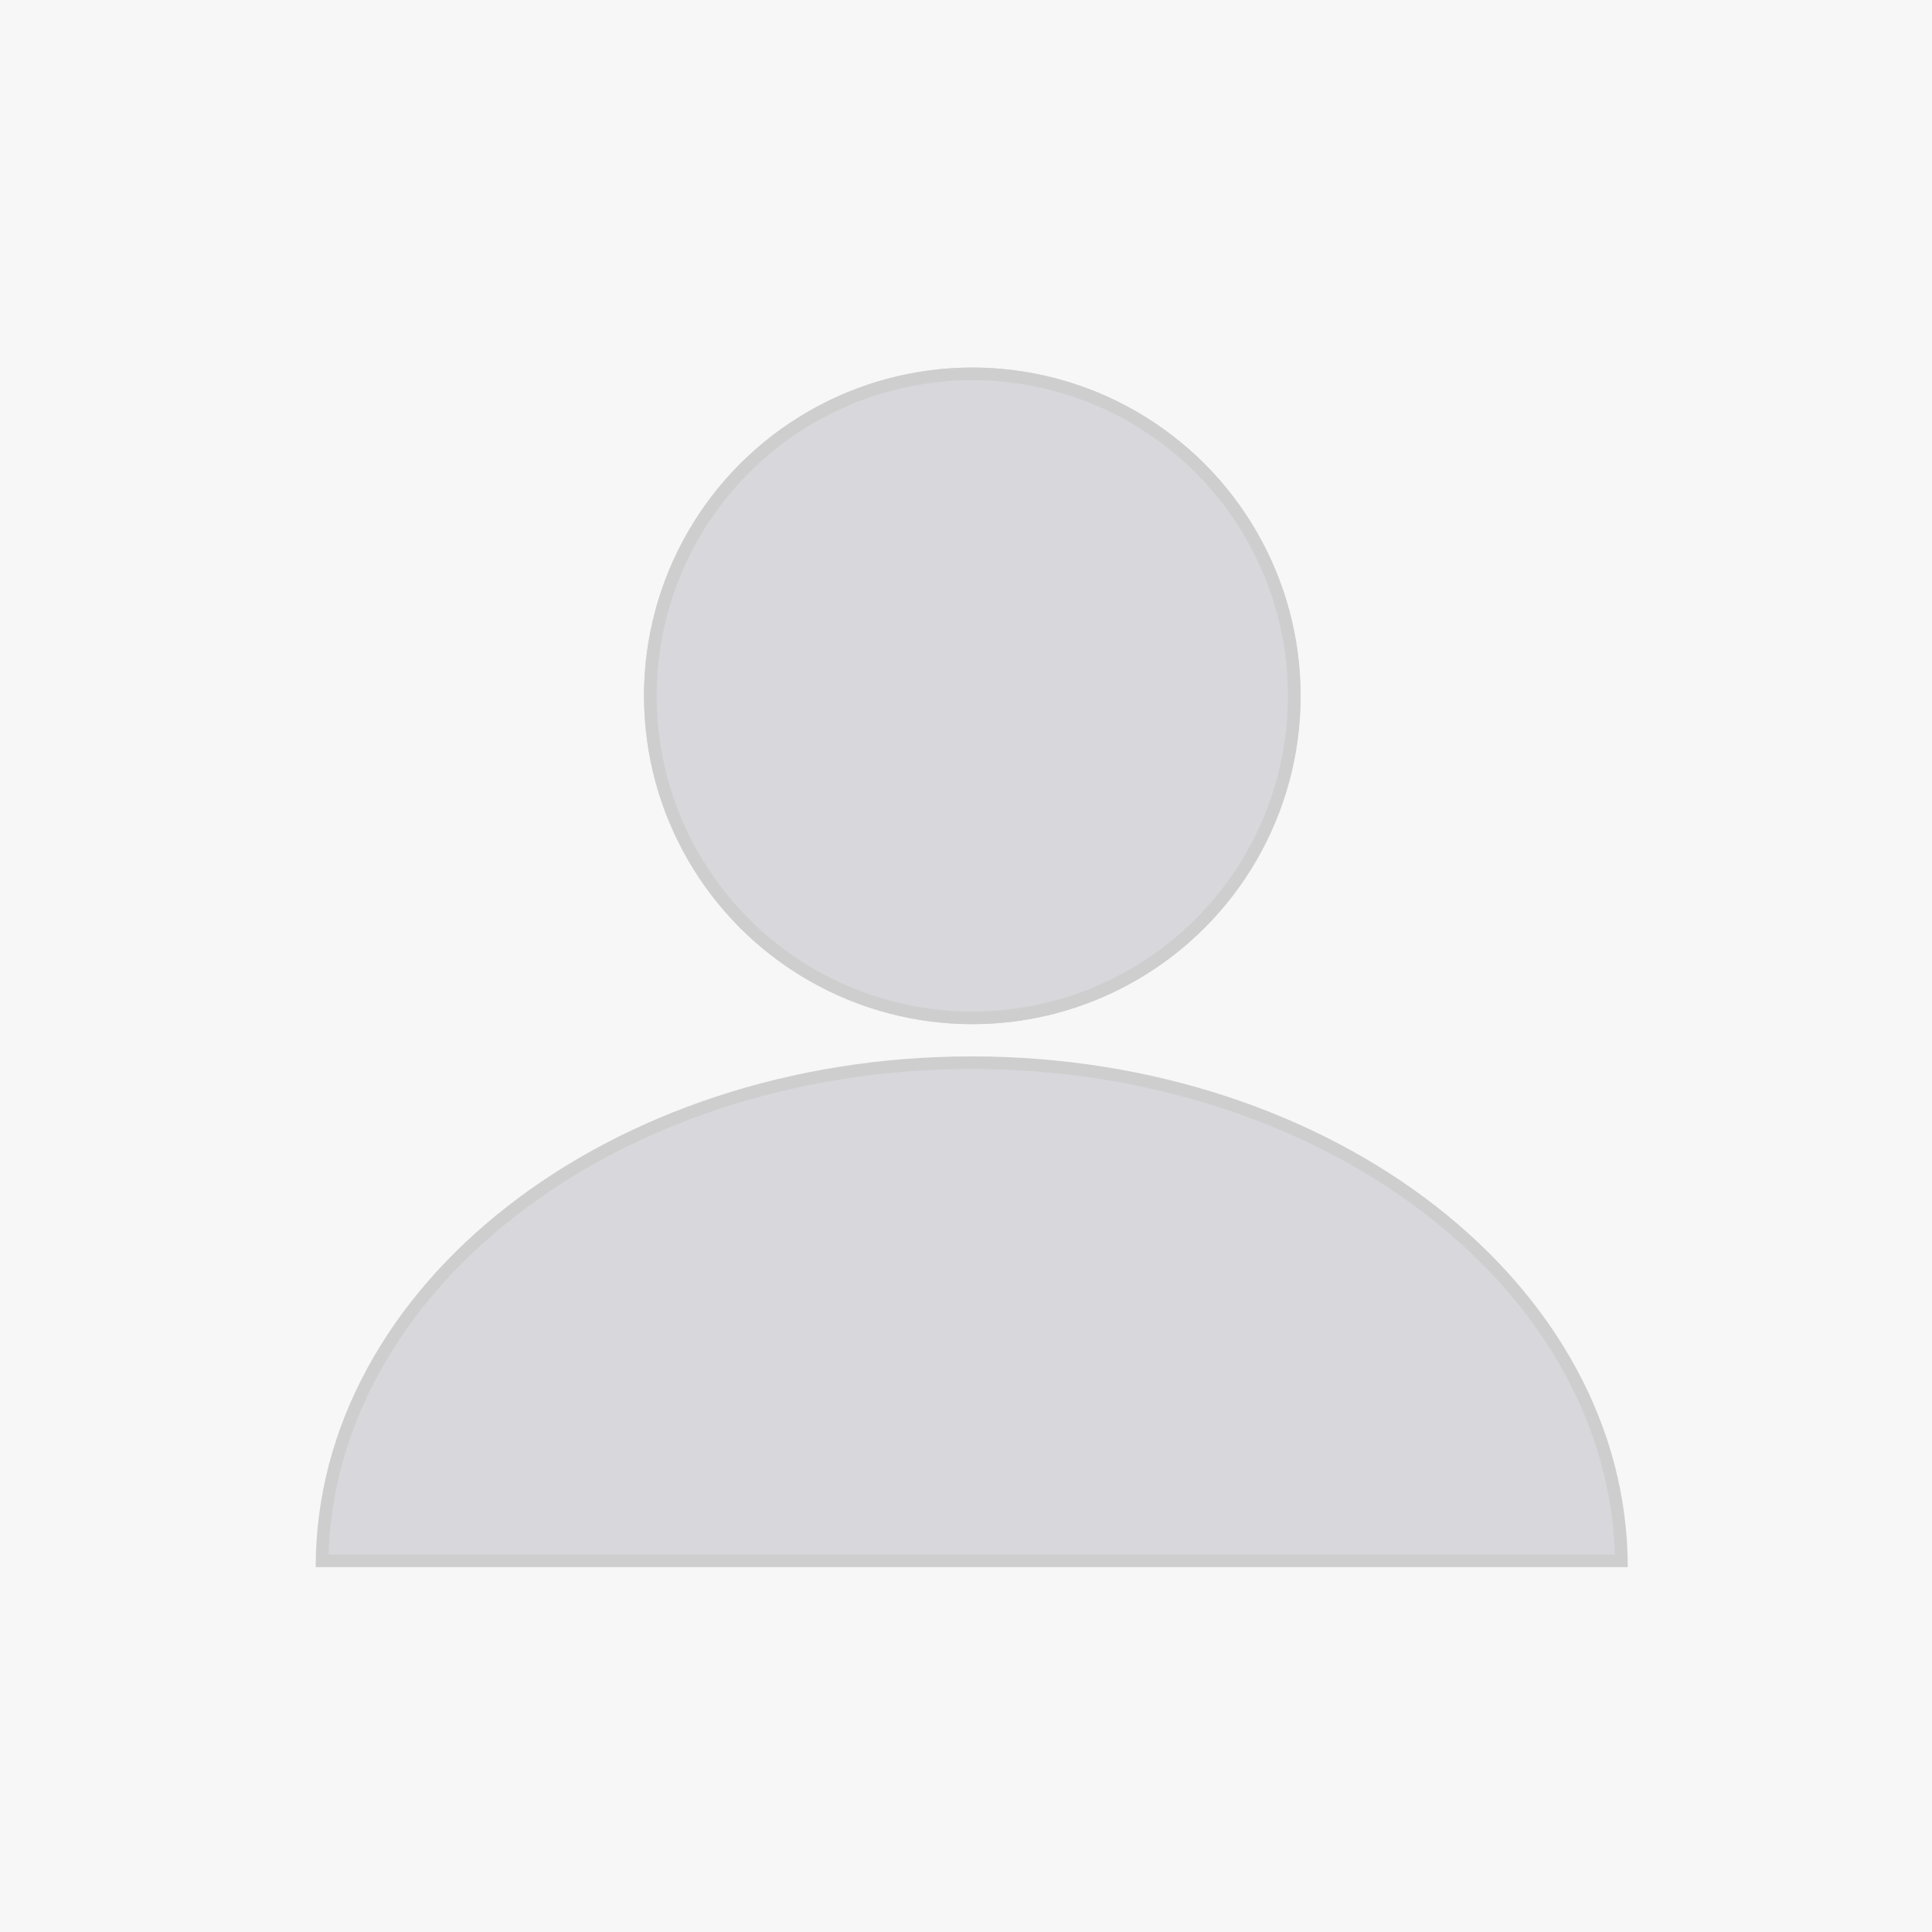
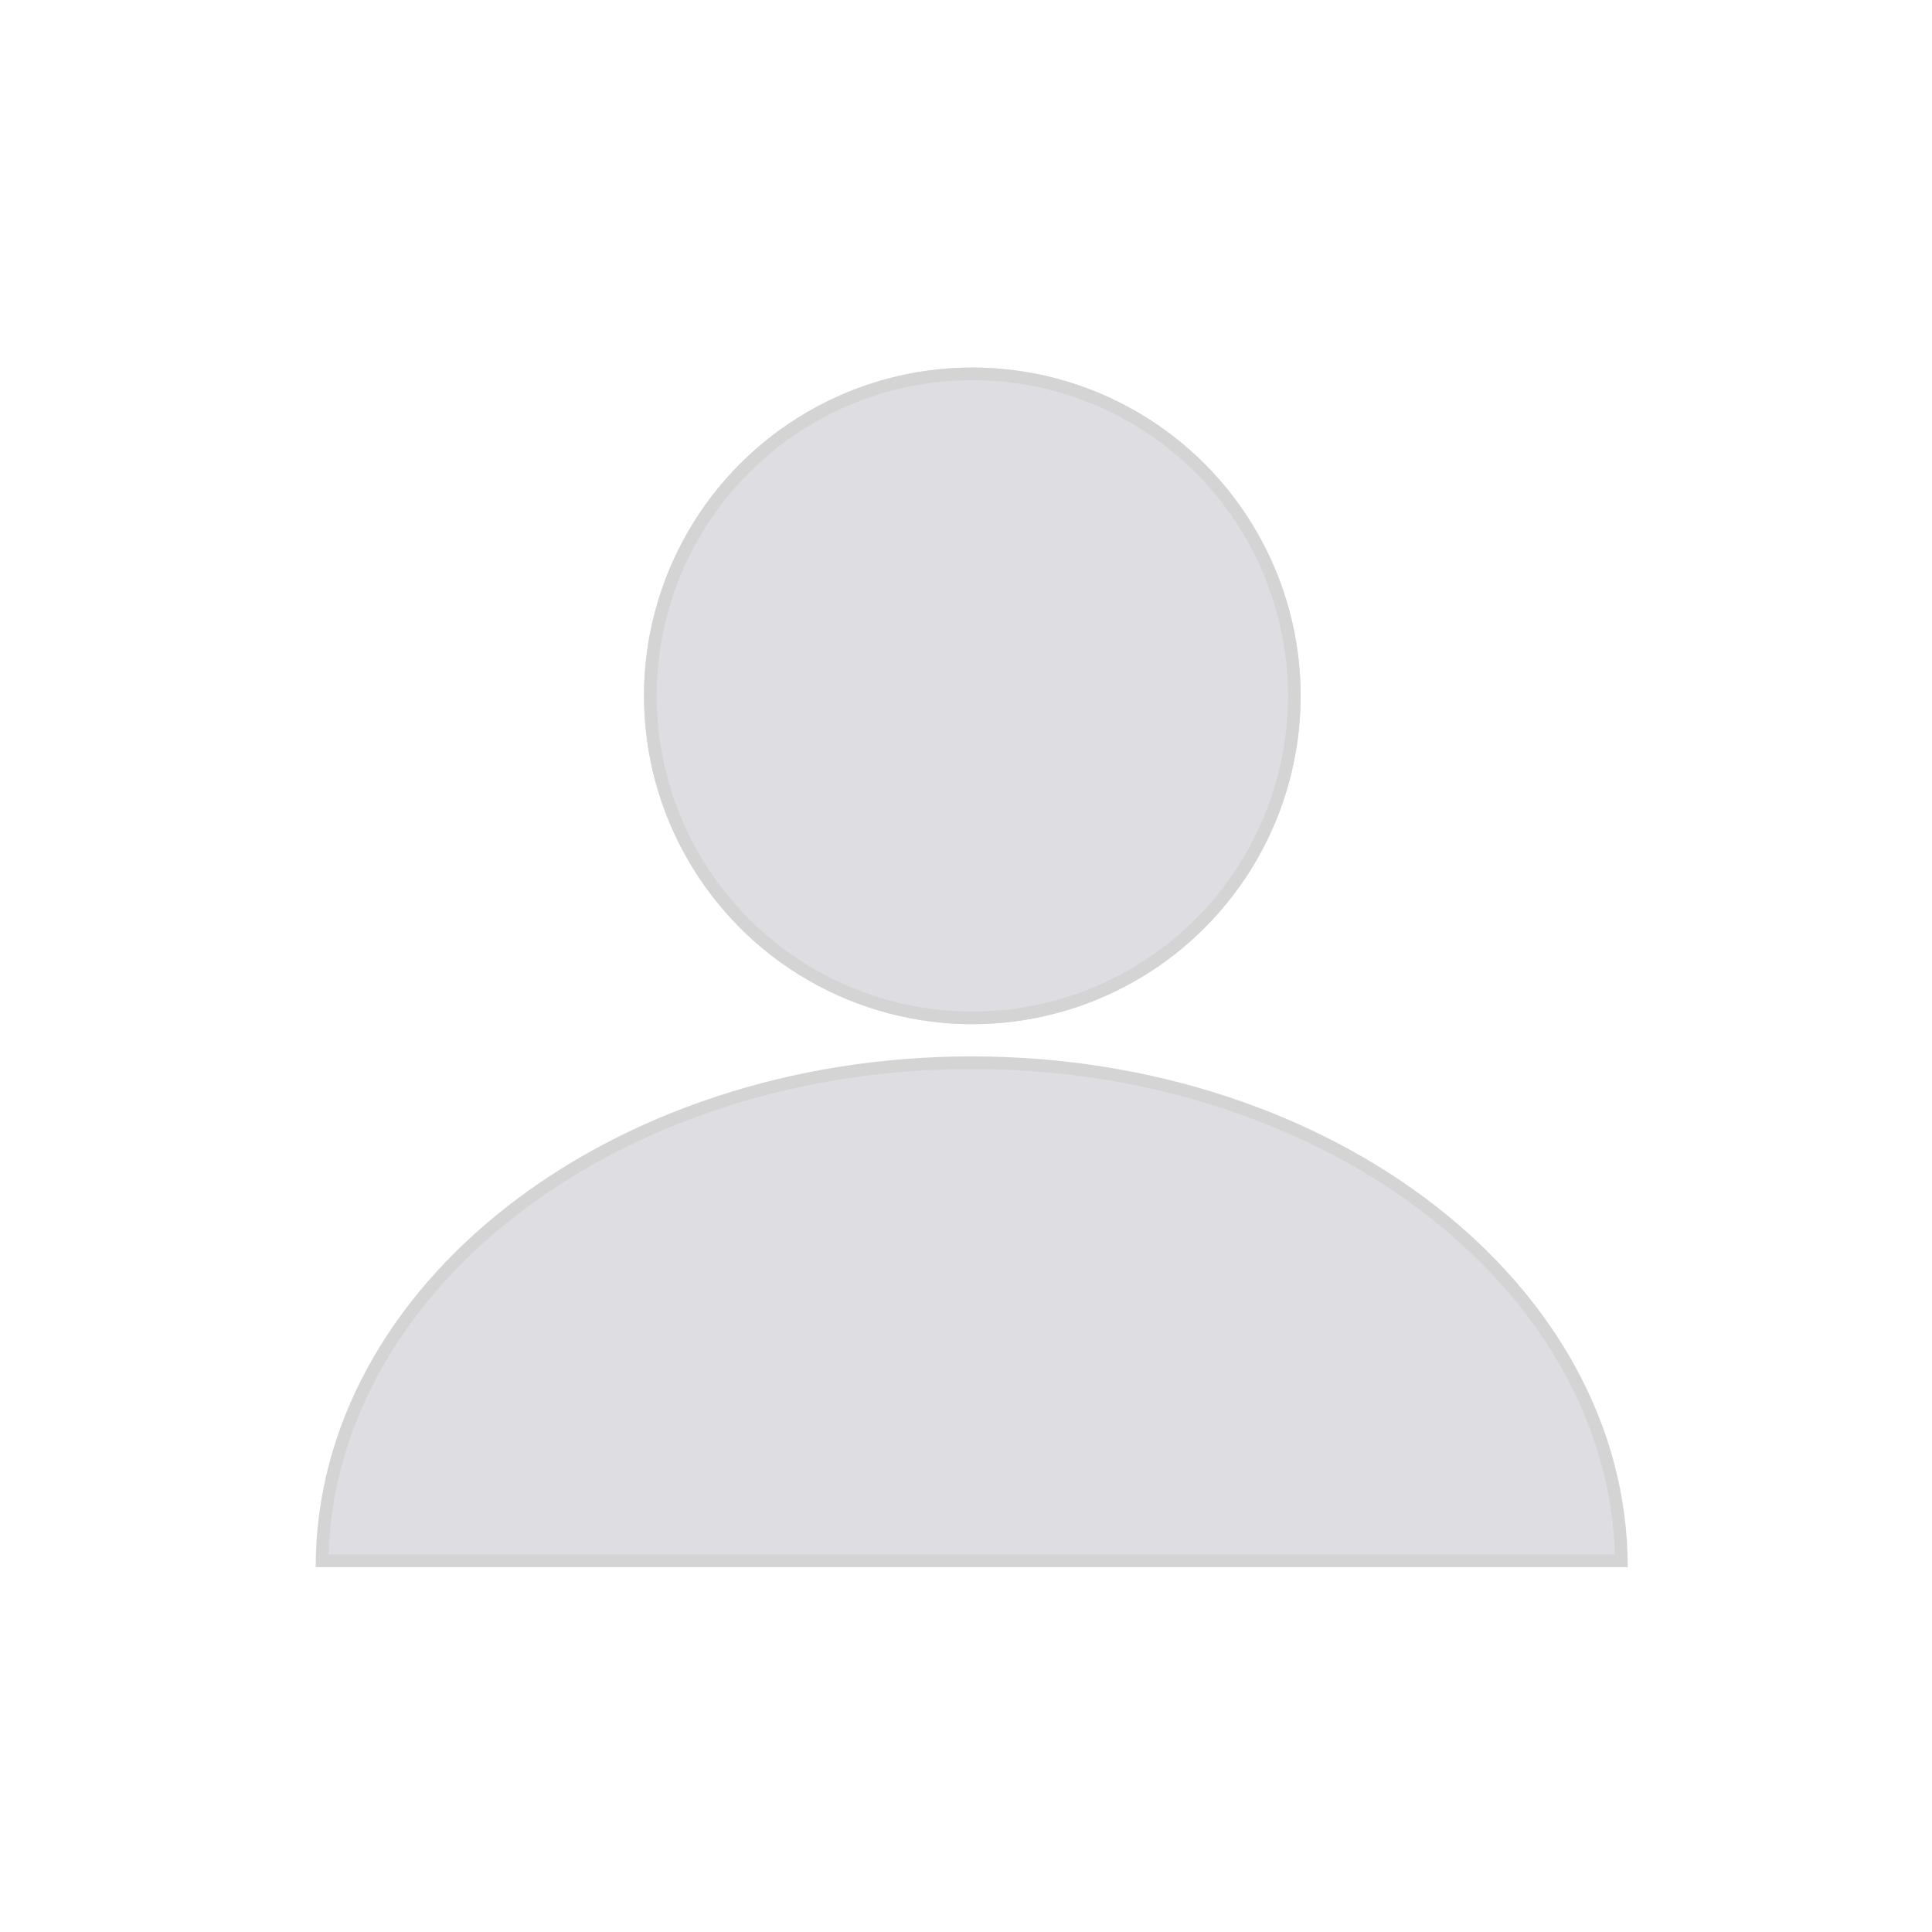
<svg xmlns="http://www.w3.org/2000/svg" width="153" height="153" viewBox="0 0 153 153">
  <g id="Groupe_964" data-name="Groupe 964" transform="translate(-120 -1220)">
-     <rect id="kim-jones-EcldzGBAB0A-unsplash" width="153" height="153" transform="translate(120 1220)" fill="#f7f7f7" />
    <g id="Groupe_943" data-name="Groupe 943" transform="translate(145 1249.107)">
      <g id="Tracé_356" data-name="Tracé 356" transform="translate(0 54.551)" fill="#8c8e9e" opacity="0.3">
        <path d="M 103.402 39.949 L 0.504 39.949 C 0.585 34.749 1.936 29.704 4.522 24.943 C 7.106 20.187 10.807 15.914 15.524 12.242 C 20.25 8.562 25.755 5.673 31.887 3.654 C 38.242 1.561 44.993 0.5 51.953 0.5 C 58.914 0.5 65.665 1.561 72.019 3.654 C 78.151 5.673 83.656 8.562 88.382 12.242 C 93.099 15.914 96.801 20.187 99.384 24.943 C 101.97 29.704 103.321 34.749 103.402 39.949 Z" stroke="none" />
        <path d="M 51.953 1 C 45.046 1 38.347 2.053 32.043 4.129 C 25.966 6.13 20.512 8.992 15.831 12.636 C 11.169 16.266 7.512 20.487 4.961 25.182 C 2.499 29.715 1.173 34.51 1.016 39.449 L 102.89 39.449 C 102.733 34.51 101.408 29.715 98.945 25.182 C 96.394 20.487 92.737 16.266 88.075 12.636 C 83.395 8.992 77.94 6.13 71.863 4.129 C 65.559 2.053 58.86 1 51.953 1 M 51.953 -3.814697265625e-06 C 80.646 -3.814697265625e-06 103.906 18.11 103.906 40.449 L 0 40.449 C 0 18.11 23.26 -3.814697265625e-06 51.953 -3.814697265625e-06 Z" stroke="none" fill="#707070" />
      </g>
      <g id="Ellipse_25" data-name="Ellipse 25" transform="translate(26)" fill="#8c8e9e" stroke="#707070" stroke-width="1" opacity="0.3">
        <circle cx="26" cy="26" r="26" stroke="none" />
        <circle cx="26" cy="26" r="25.5" fill="none" />
      </g>
    </g>
  </g>
</svg>